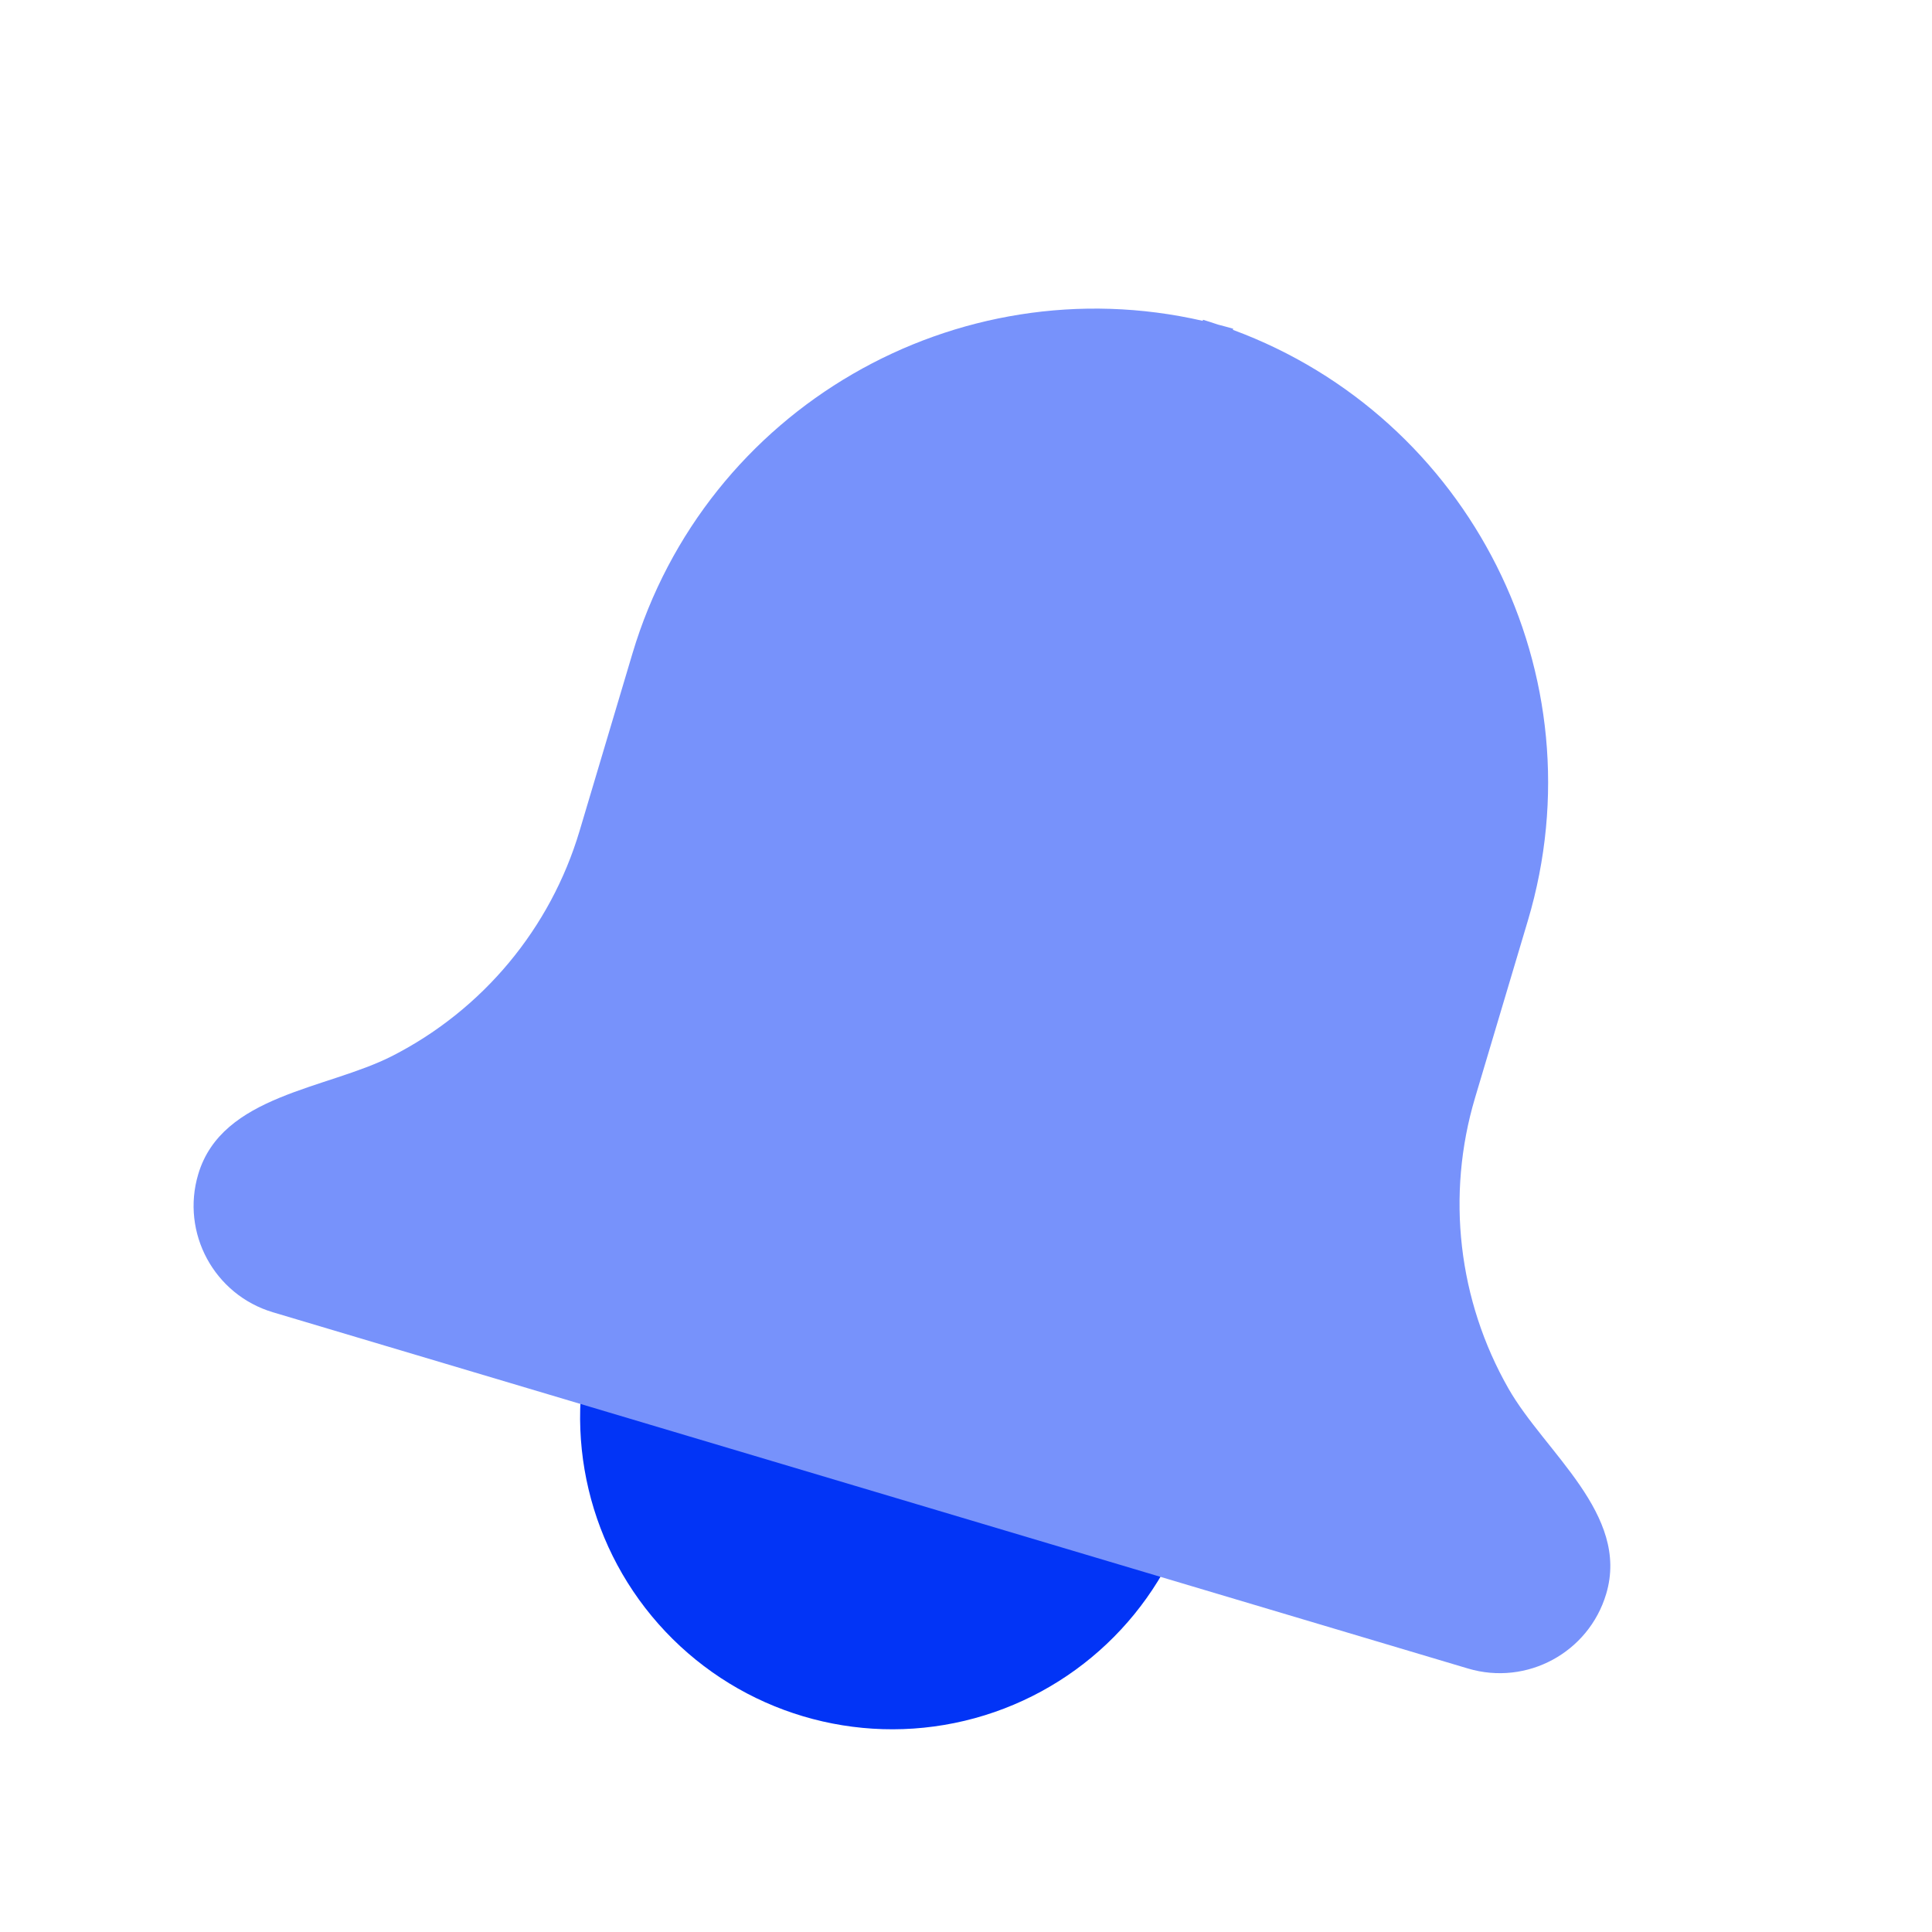
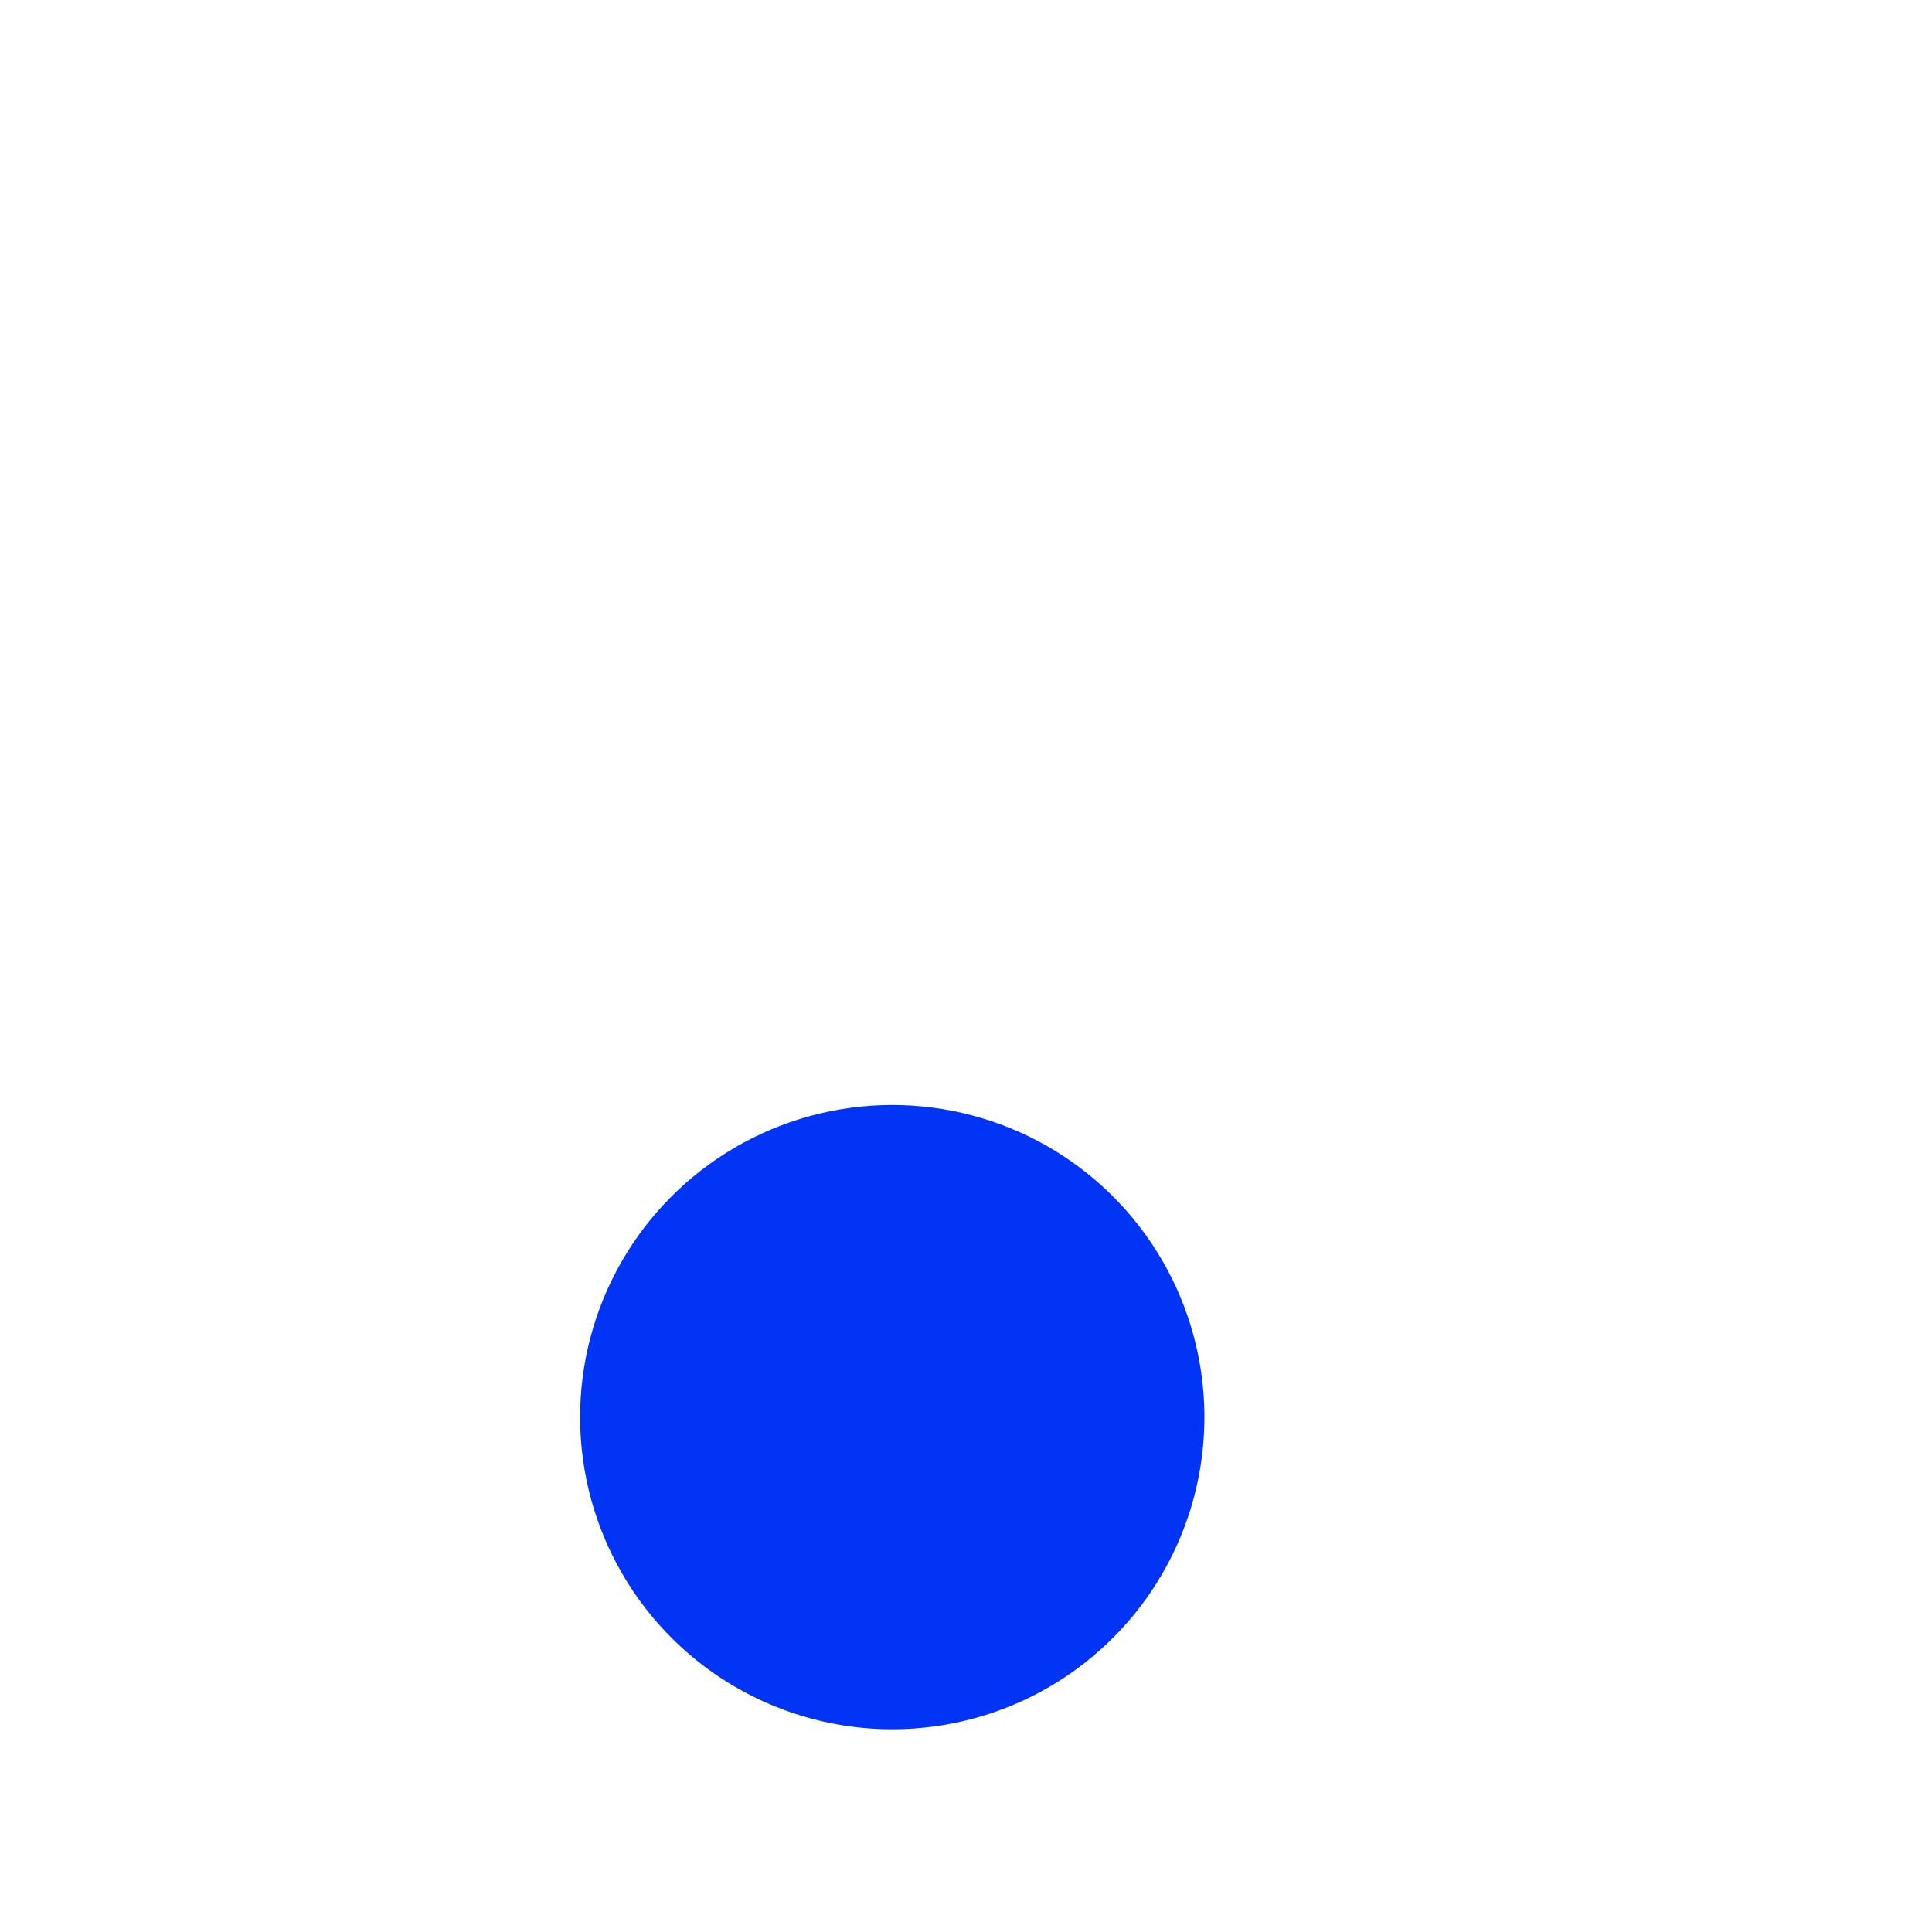
<svg xmlns="http://www.w3.org/2000/svg" width="65" height="65" viewBox="0 0 65 65" fill="none">
  <circle cx="30.019" cy="47.678" r="10.502" transform="rotate(16.599 30.019 47.678)" fill="#0234F6" />
-   <path d="M41.479 11.097C49.45 14.042 53.865 22.712 51.404 30.971L49.626 36.936C48.649 40.213 49.057 43.747 50.751 46.717C51.979 48.87 54.837 50.946 54.039 53.623C53.45 55.6 51.369 56.725 49.391 56.136L9.183 44.15C7.206 43.561 6.08 41.48 6.67 39.503C7.468 36.826 10.995 36.652 13.202 35.524C16.246 33.967 18.522 31.232 19.499 27.955L21.277 21.99C23.739 13.732 32.181 8.895 40.464 10.794L40.474 10.758C40.644 10.808 40.812 10.866 40.979 10.921C41.149 10.966 41.32 11.01 41.49 11.06L41.479 11.097Z" fill="#7792FB" />
</svg>